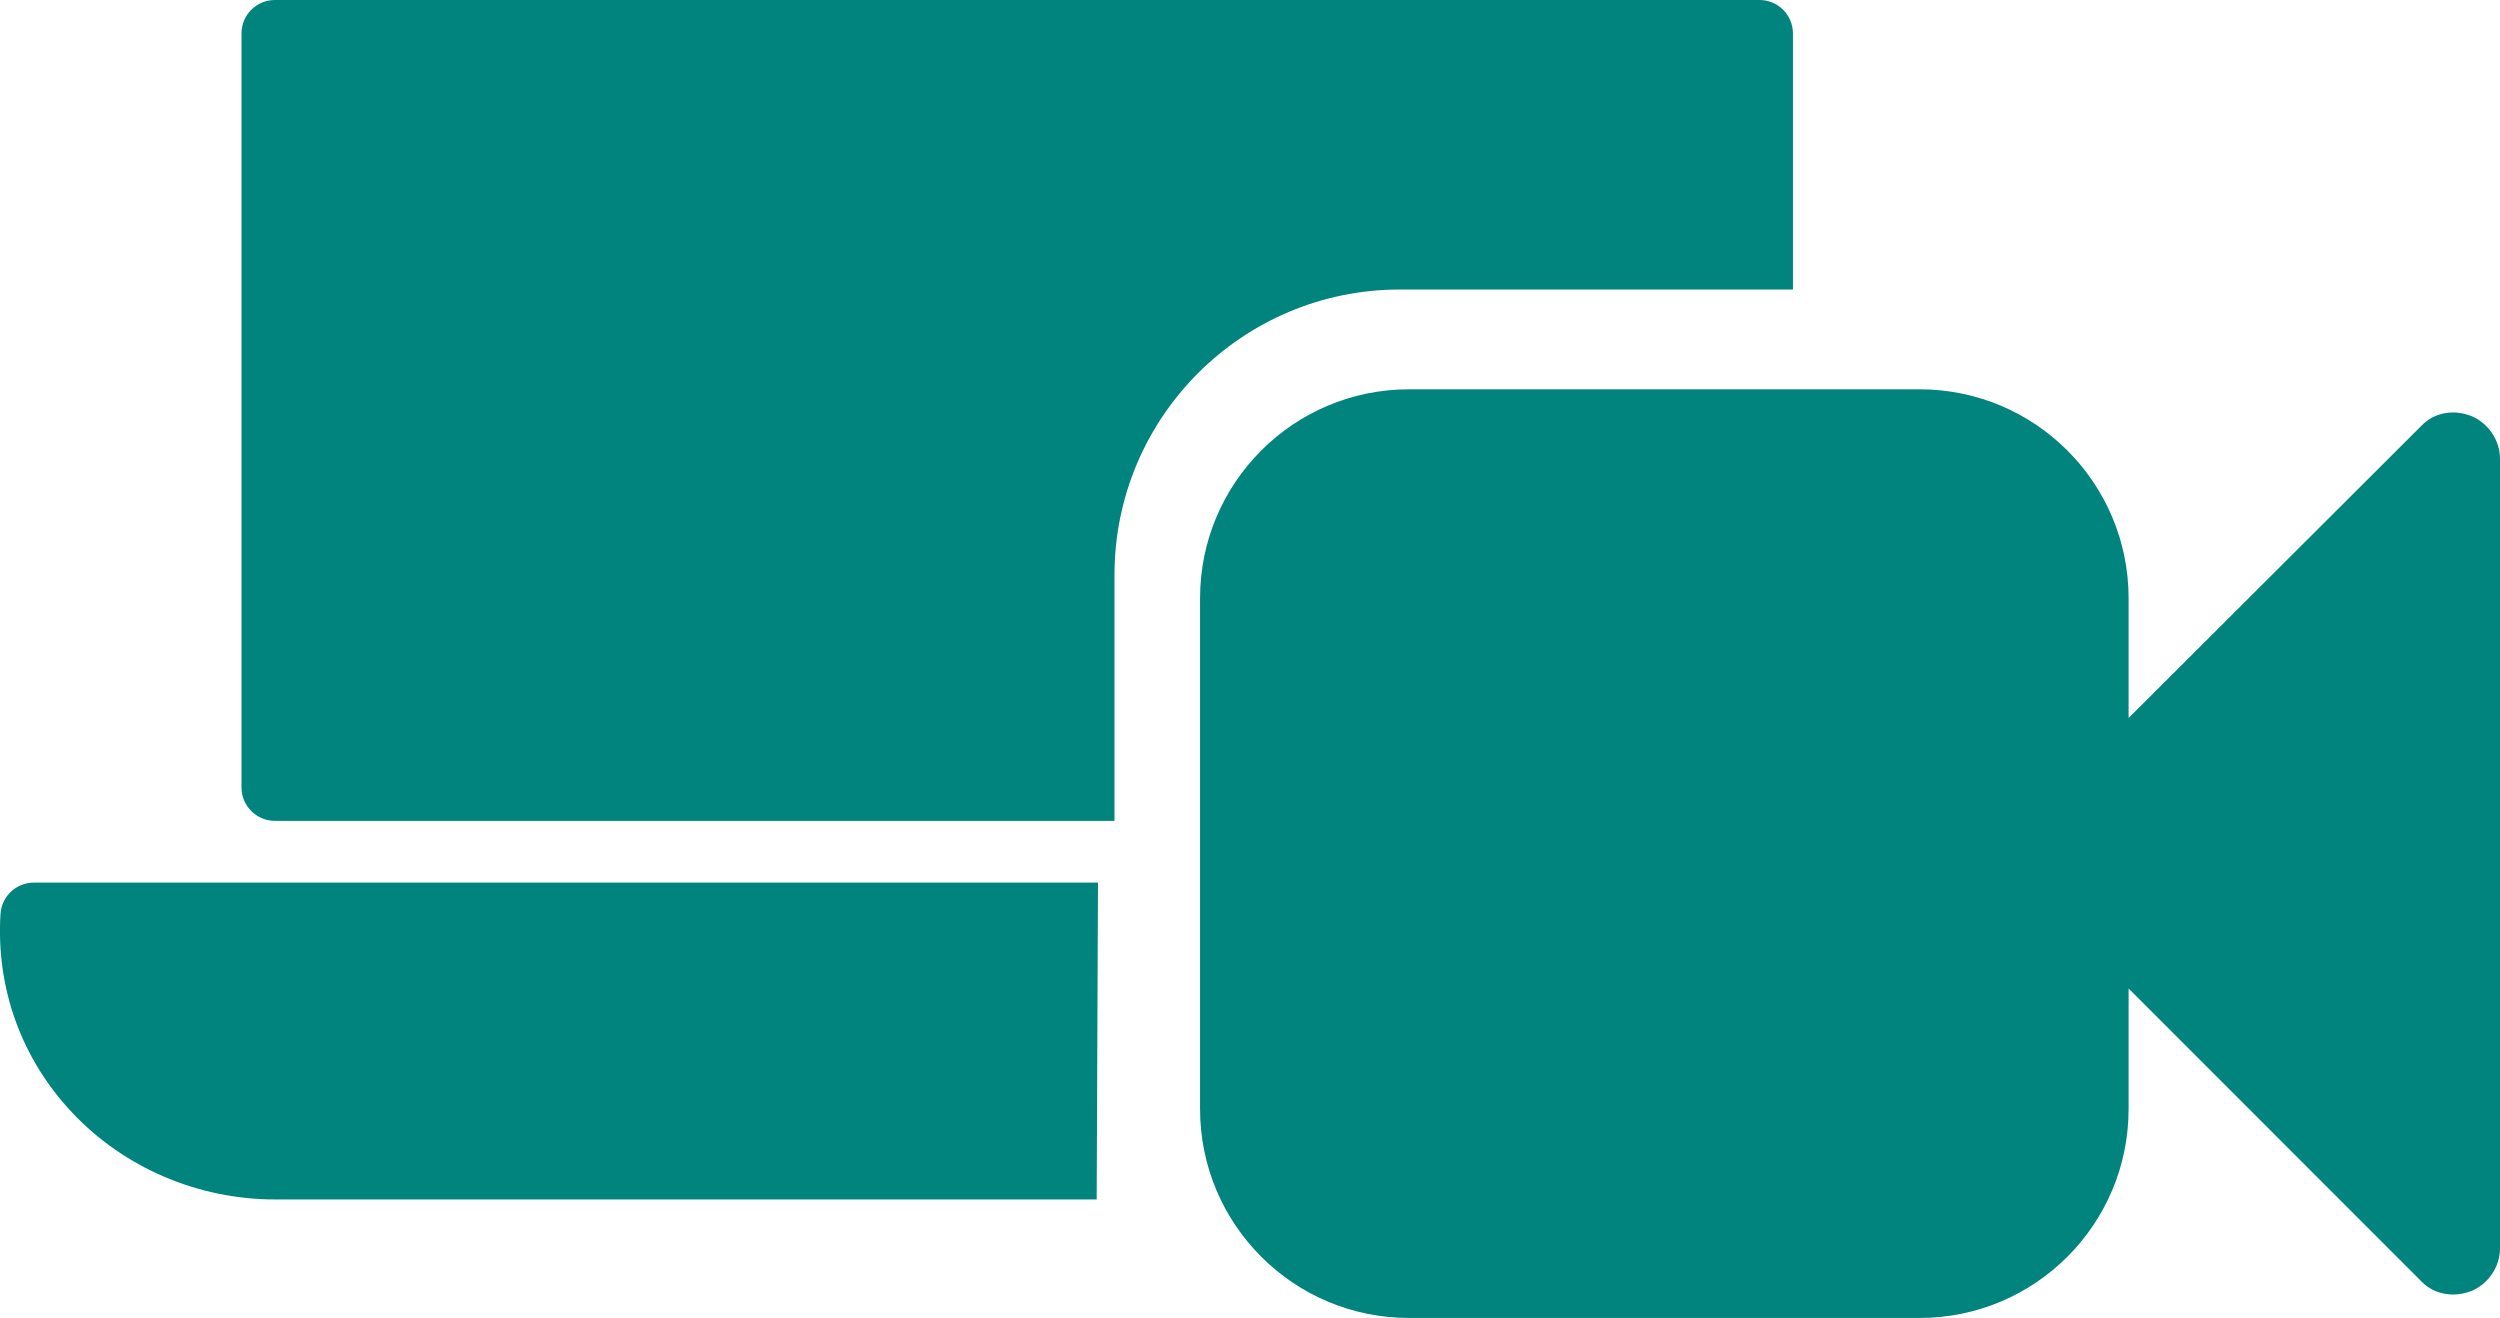
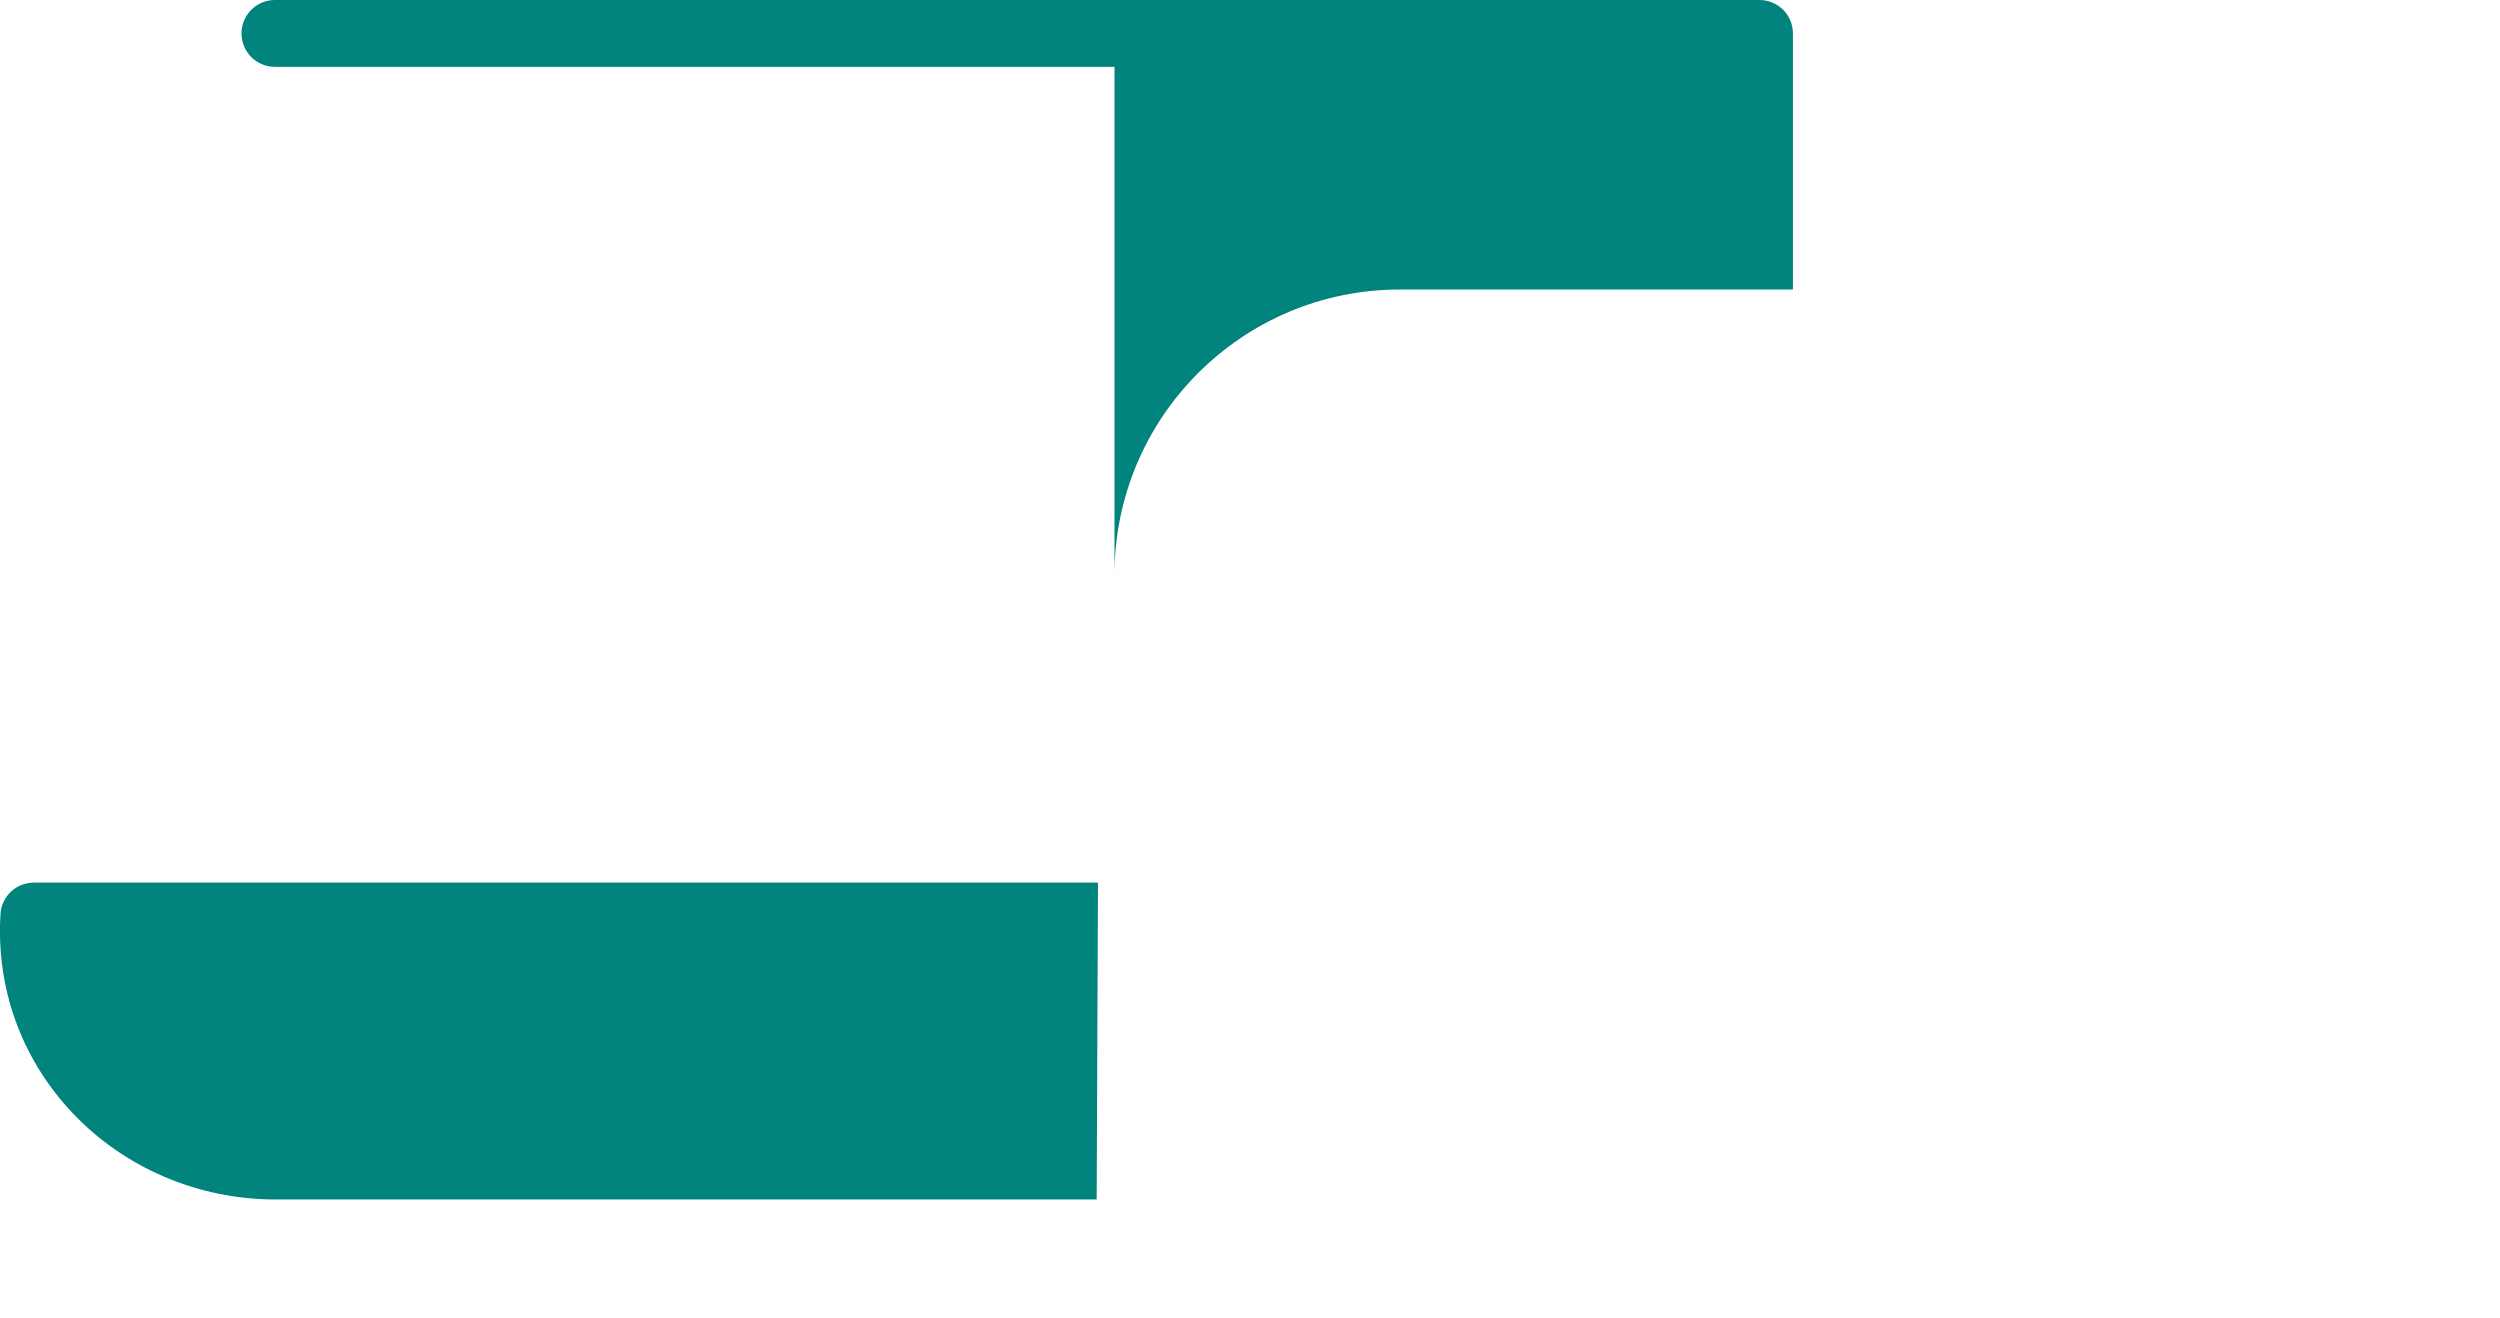
<svg xmlns="http://www.w3.org/2000/svg" id="Laag_2" data-name="Laag 2" viewBox="0 0 249.8 131.69">
  <defs>
    <style>
      .cls-1 {
        fill: #00847d;
      }
    </style>
  </defs>
  <g id="Laag_1-2" data-name="Laag 1">
    <g>
      <path class="cls-1" d="m.05,91.32c-.46,7.39,2.07,14.43,7.14,19.83,5.19,5.53,12.59,8.7,20.3,8.7h82.09l.13-31.66H3.39c-1.77,0-3.23,1.37-3.34,3.13Z" />
-       <path class="cls-1" d="m111.36,57.44c0-15.74,12.77-28.51,28.5-28.51h39.29V3.34c0-1.85-1.5-3.34-3.34-3.34H27.47c-1.85,0-3.34,1.5-3.34,3.34v75.34c0,1.85,1.5,3.34,3.34,3.34h83.89v-24.58Z" />
-       <path class="cls-1" d="m249.8,45.86c0-1.88-1.16-3.55-2.83-4.28-.58-.22-1.23-.37-1.82-.37-1.22,0-2.39.44-3.26,1.39l-29.2,29.14v-11.96c0-11.53-9.35-20.88-20.88-20.88h-51.03c-11.52,0-20.87,9.35-20.87,20.88v51.03c0,11.53,9.35,20.88,20.87,20.88h51.03c11.53,0,20.88-9.35,20.88-20.88v-12.04l29.2,29.21c.87.94,2.03,1.37,3.26,1.37.58,0,1.23-.14,1.82-.36,1.67-.73,2.83-2.39,2.83-4.28V45.86Z" />
+       <path class="cls-1" d="m111.36,57.44c0-15.74,12.77-28.51,28.5-28.51h39.29V3.34c0-1.85-1.5-3.34-3.34-3.34H27.47c-1.85,0-3.34,1.5-3.34,3.34c0,1.85,1.5,3.34,3.34,3.34h83.89v-24.58Z" />
    </g>
  </g>
</svg>